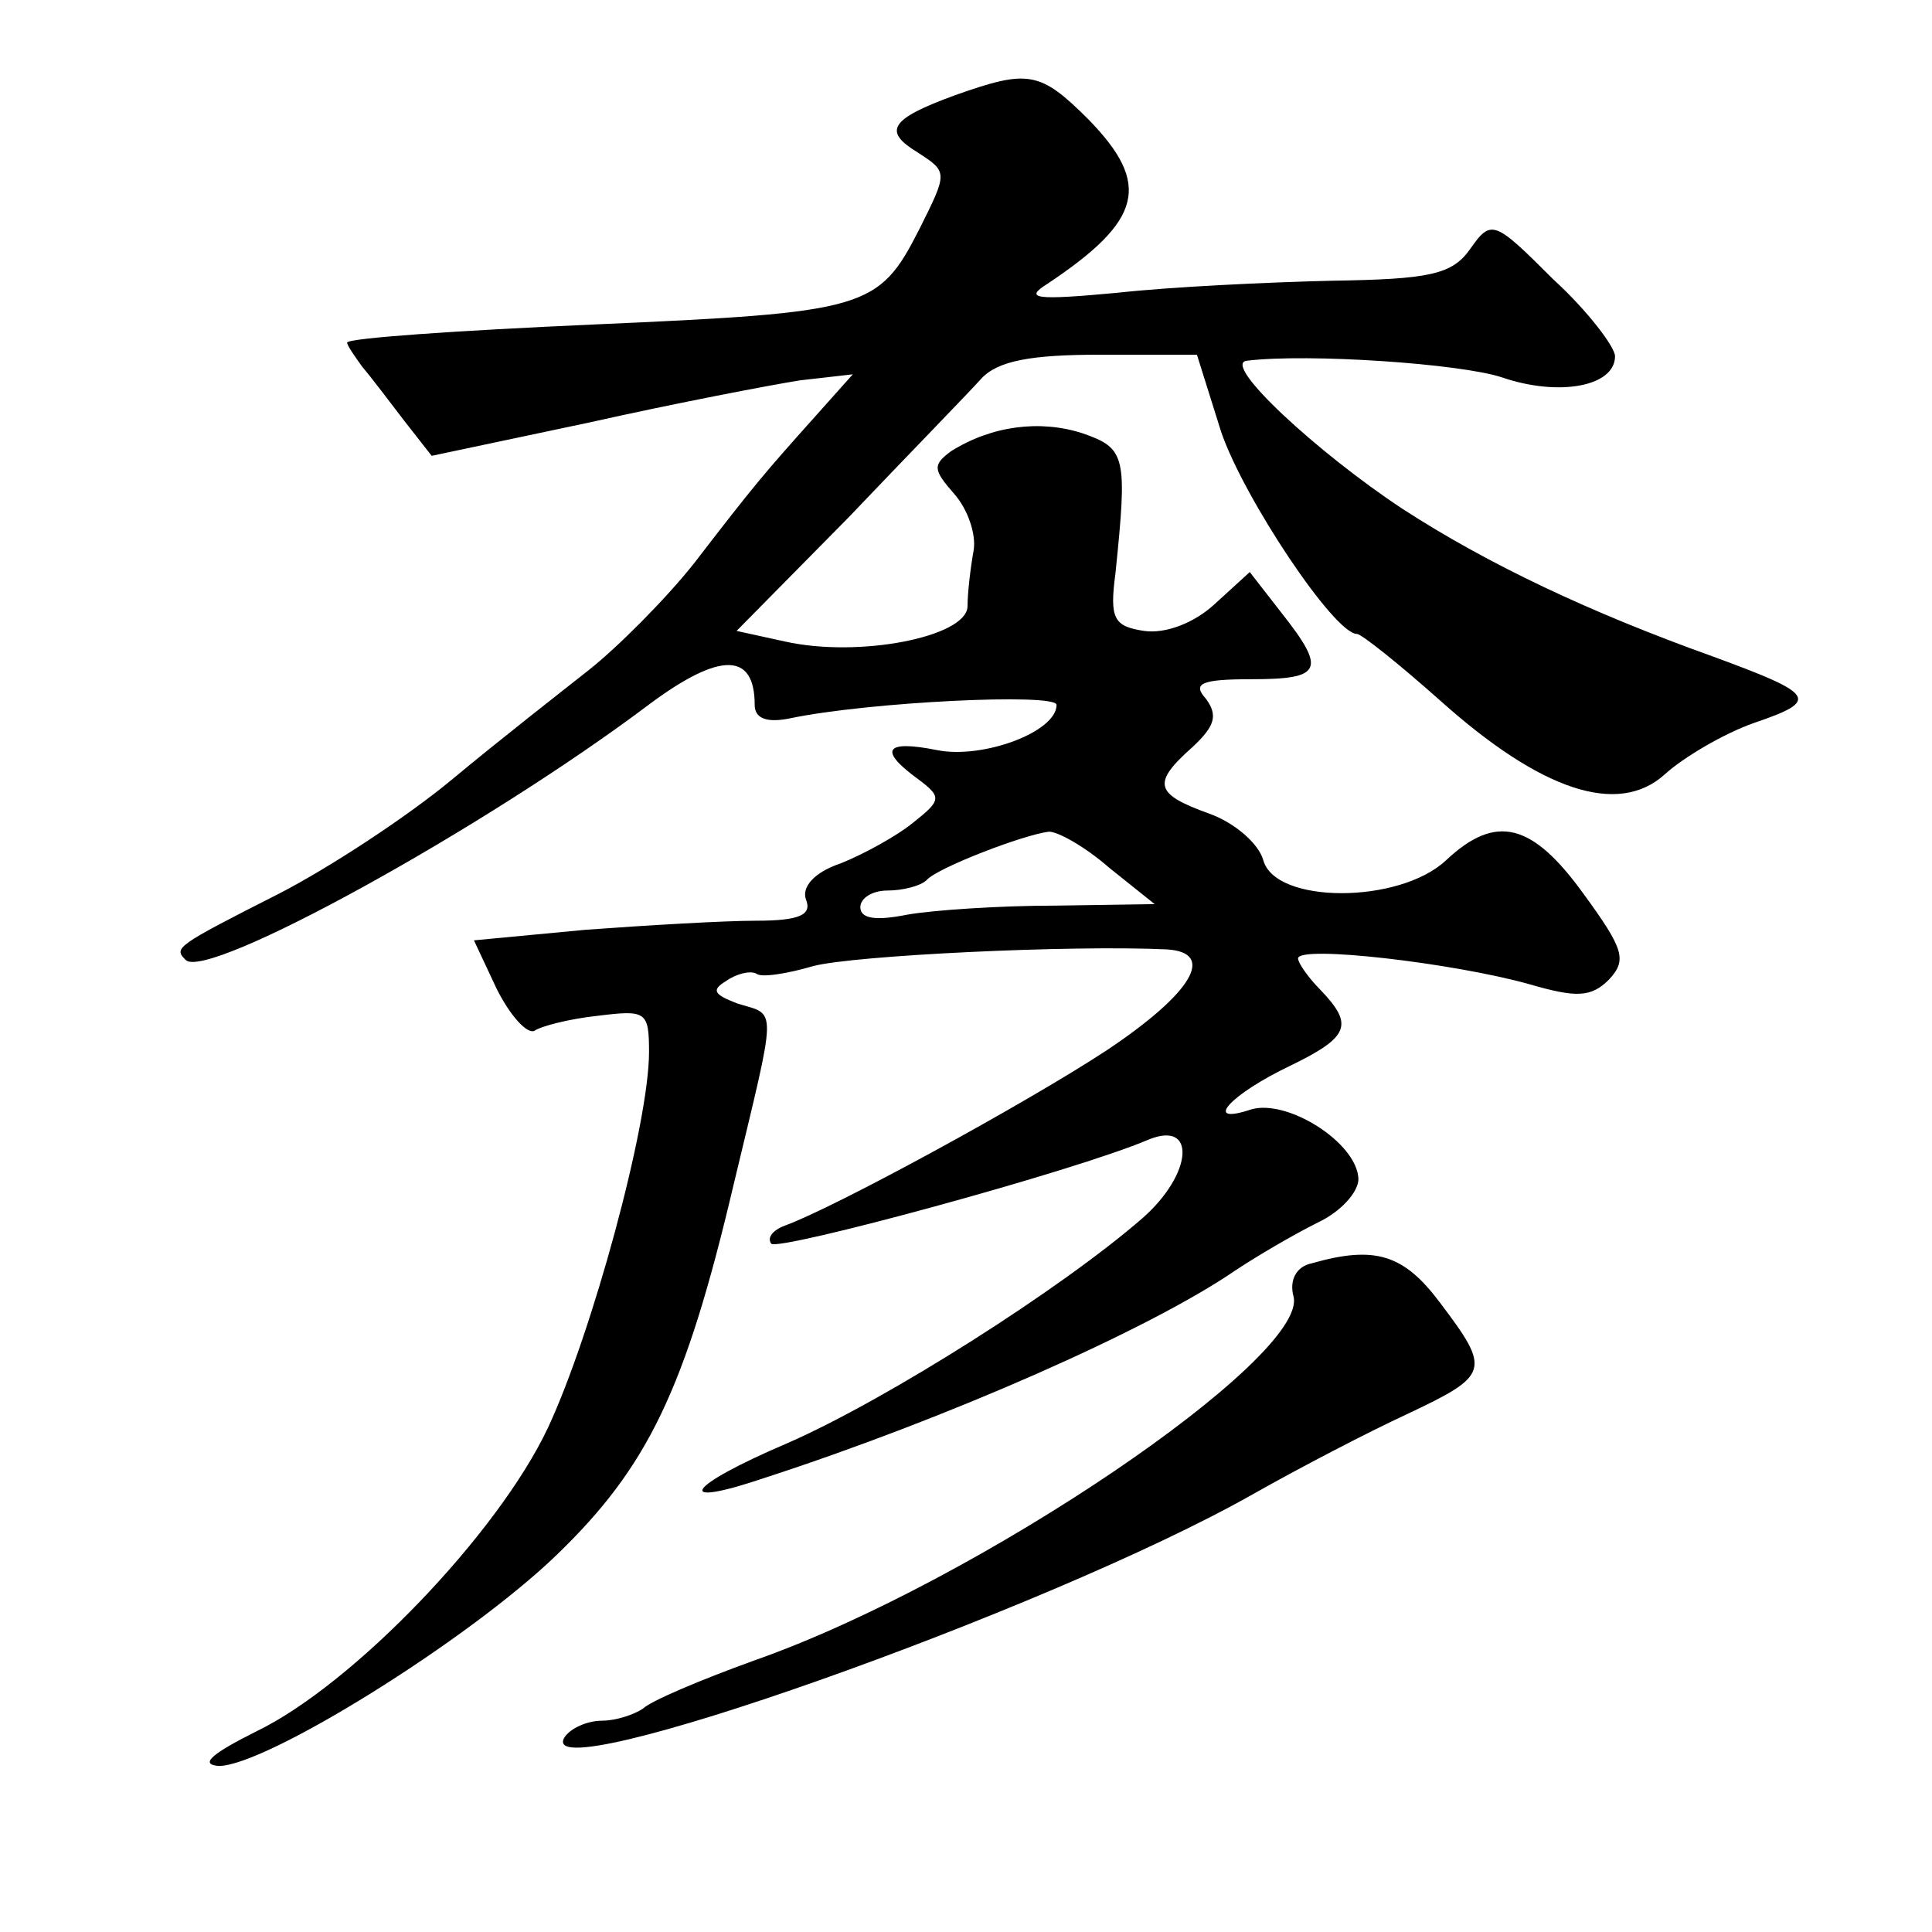
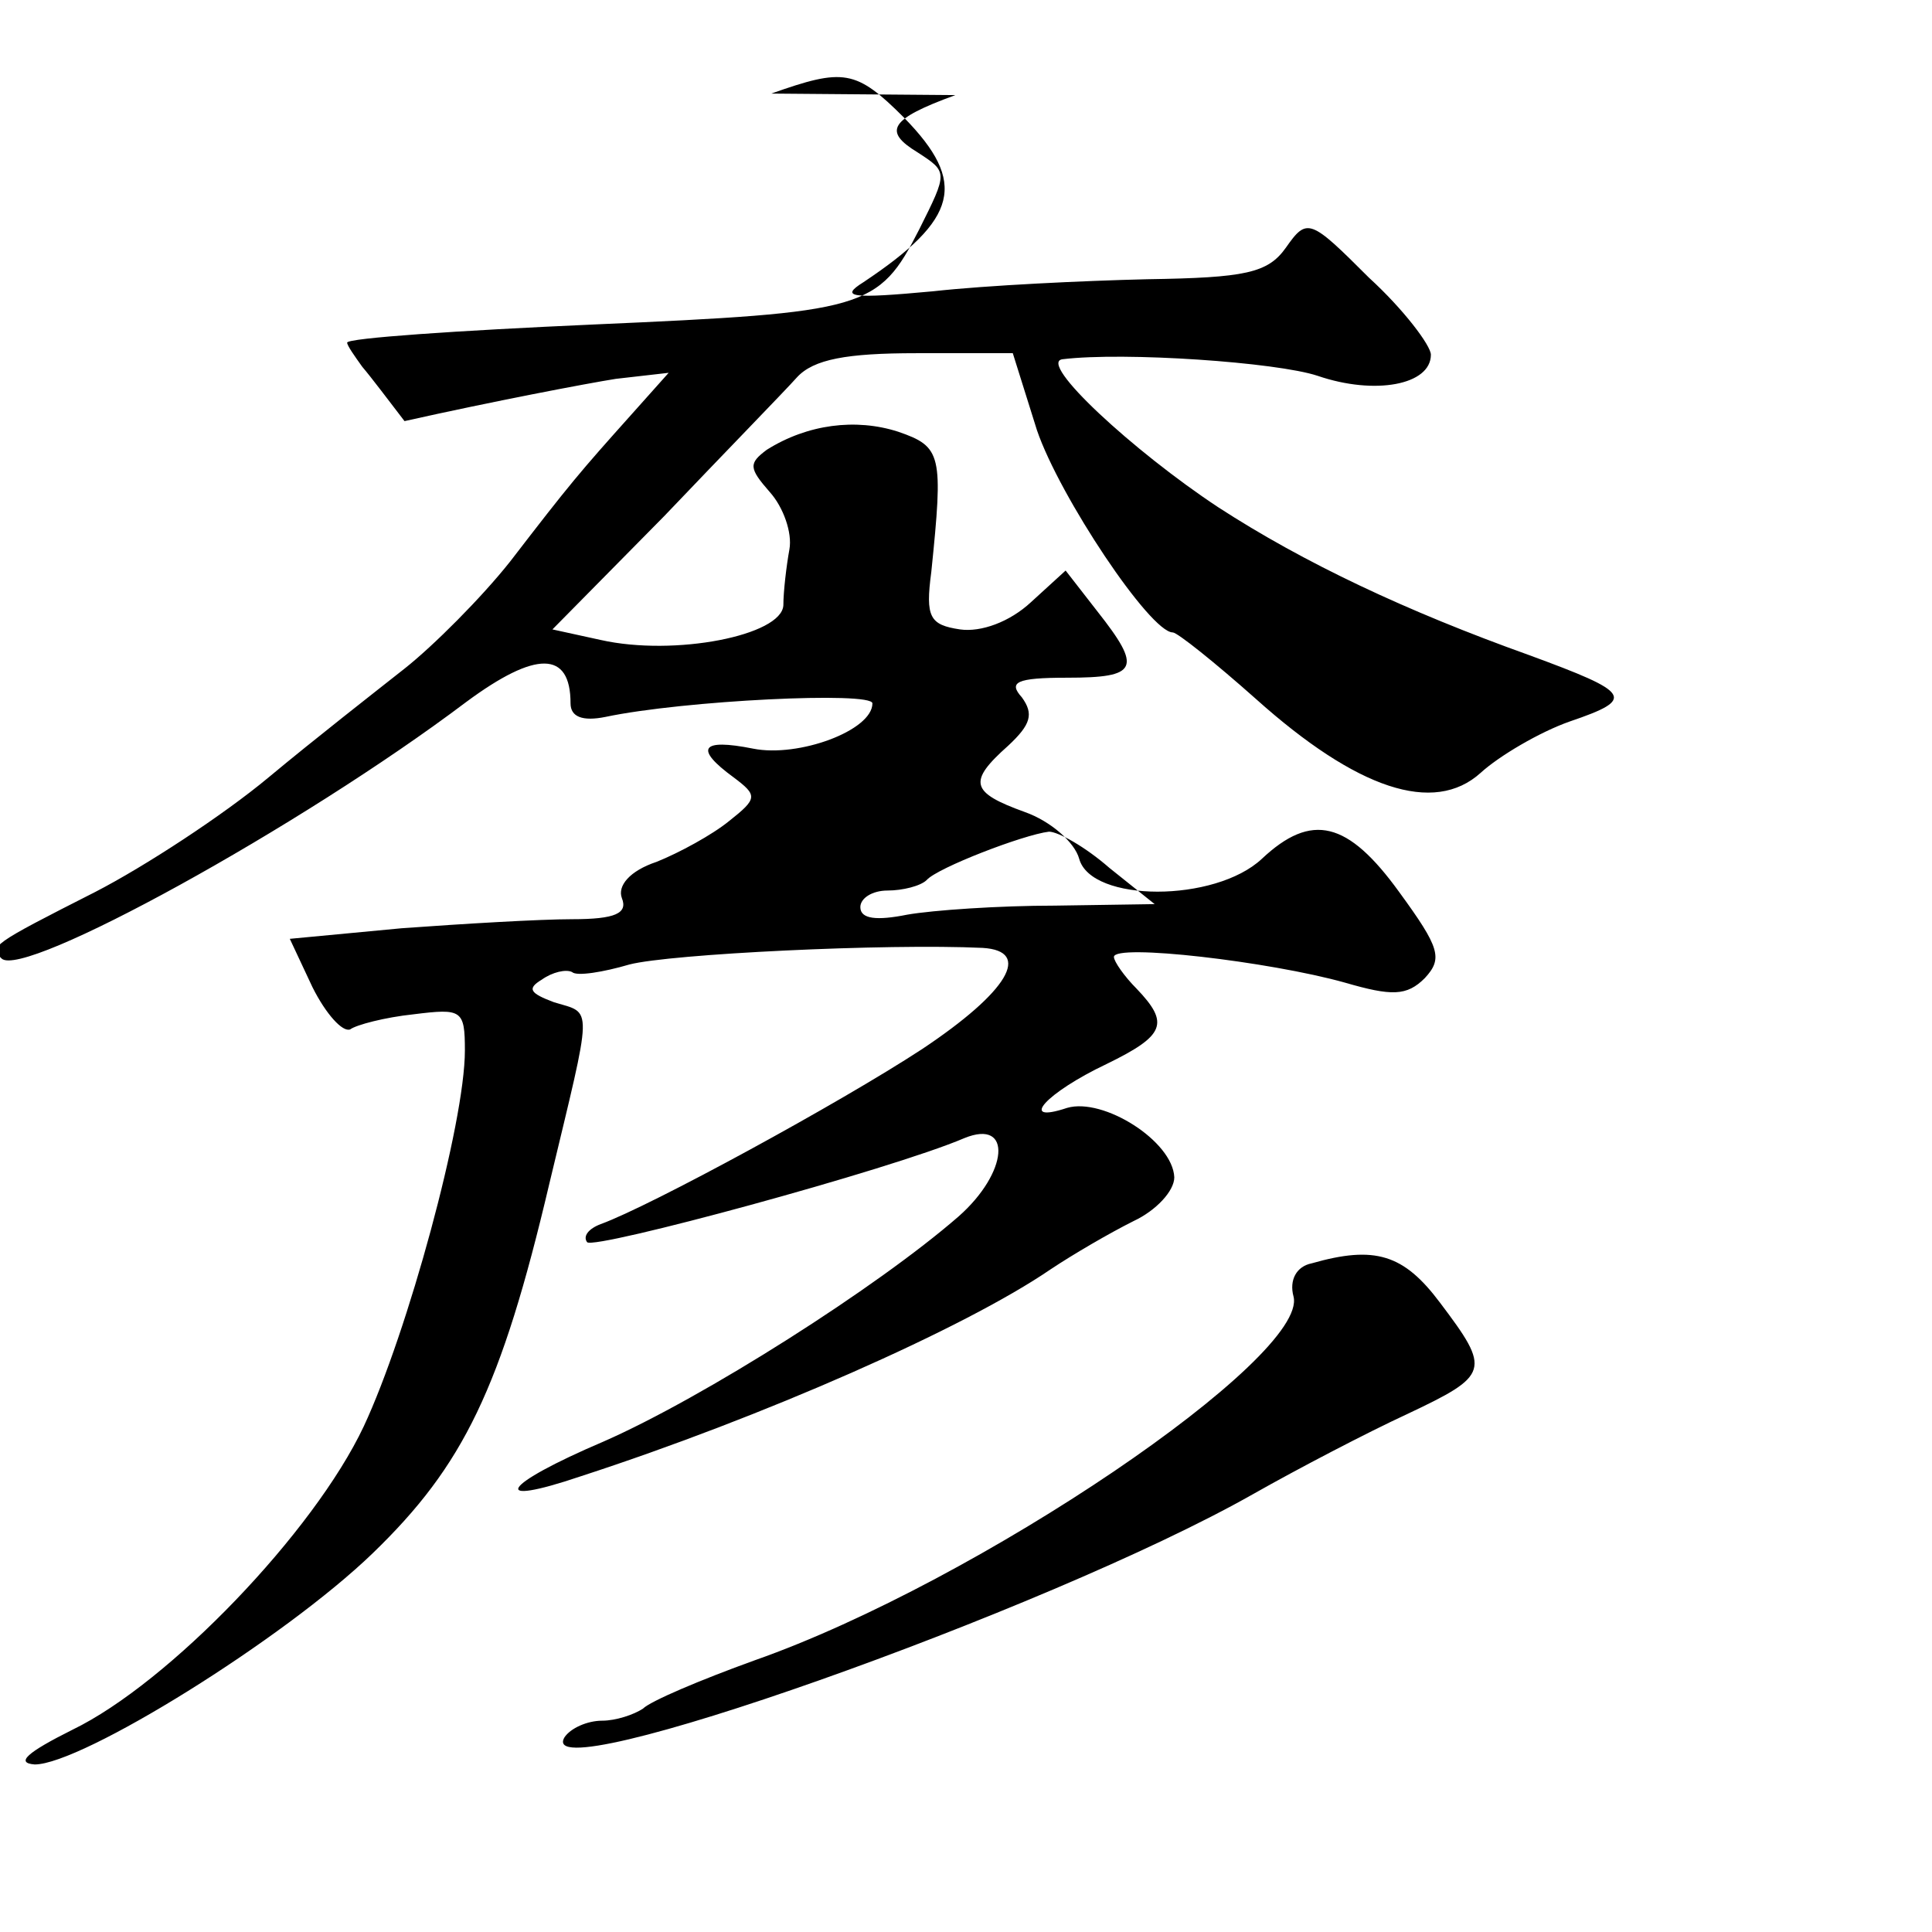
<svg xmlns="http://www.w3.org/2000/svg" version="1.0" width="128pt" height="128pt" viewBox="0 0 128 128" preserveAspectRatio="xMidYMid meet">
  <g transform="translate(0,128) scale(0.1,-0.1)" fill="#0" stroke="none">
-     <path d="M633 1217 c-44 -16 -48 -24 -25 -38 20 -13 20 -13 1 -51 -27 -53 -35 -55 -216 -63 -90 -4 -163 -9 -163 -12 0 -2 5 -9 10 -16 6 -7 18 -23 28 -36 l18 -23 104 22 c58 13 121 25 140 28 l35 4 -25 -28 c-34 -38 -40 -45 -80 -97 -19 -24 -51 -56 -70 -71 -19 -15 -60 -47 -90 -72 -30 -25 -82 -59 -115 -76 -69 -35 -70 -36 -62 -44 14 -14 198 87 308 170 46 34 69 34 69 -1 0 -9 8 -12 23 -9 52 11 177 17 177 9 0 -18 -49 -36 -79 -30 -35 7 -39 0 -13 -19 16 -12 16 -14 -3 -29 -11 -9 -33 -21 -48 -27 -18 -6 -26 -16 -23 -24 4 -10 -4 -14 -33 -14 -21 0 -72 -3 -113 -6 l-74 -7 15 -32 c9 -18 20 -30 25 -28 4 3 23 8 42 10 32 4 34 3 34 -24 0 -48 -38 -187 -67 -249 -33 -70 -129 -170 -193 -201 -30 -15 -38 -22 -25 -23 31 0 165 83 224 140 60 58 85 109 117 245 29 121 29 112 3 120 -16 6 -18 9 -8 15 7 5 16 7 20 5 3 -3 21 0 38 5 27 7 170 14 234 11 33 -2 17 -29 -40 -67 -55 -36 -180 -104 -213 -116 -8 -3 -12 -8 -9 -12 5 -5 201 48 250 69 32 13 29 -23 -4 -52 -54 -47 -169 -120 -235 -149 -68 -29 -77 -44 -15 -23 120 39 254 98 311 137 15 10 39 24 55 32 15 7 27 20 27 29 -1 24 -47 53 -71 46 -33 -11 -14 10 26 29 39 19 42 27 20 50 -8 8 -15 18 -15 21 0 9 103 -3 153 -17 31 -9 41 -9 53 3 12 13 10 20 -17 57 -34 47 -58 53 -91 22 -31 -29 -113 -29 -121 0 -3 11 -19 25 -36 31 -36 13 -38 20 -11 44 15 14 17 21 9 32 -9 10 -4 13 30 13 47 0 50 6 20 44 l-21 27 -23 -21 c-14 -13 -33 -20 -47 -18 -20 3 -23 8 -19 38 8 78 7 83 -22 93 -28 9 -60 5 -87 -12 -12 -9 -12 -12 2 -28 9 -10 15 -27 13 -38 -2 -11 -4 -28 -4 -37 -1 -20 -72 -34 -121 -23 l-32 7 74 75 c40 42 80 83 88 92 11 12 33 16 79 16 l64 0 16 -51 c15 -44 75 -134 90 -134 3 0 28 -20 55 -44 67 -60 118 -77 149 -49 12 11 39 27 59 34 44 15 41 19 -27 44 -81 29 -149 61 -206 98 -56 37 -120 96 -103 98 41 5 142 -2 169 -11 38 -13 75 -6 75 14 0 6 -18 30 -41 51 -39 39 -41 40 -55 20 -12 -17 -27 -20 -92 -21 -42 -1 -106 -4 -142 -8 -54 -5 -62 -4 -46 6 63 42 69 66 27 109 -32 32 -40 33 -88 16z m102 -512 l30 -24 -66 -1 c-37 0 -81 -3 -98 -6 -20 -4 -31 -3 -31 5 0 6 8 11 18 11 10 0 22 3 26 7 7 8 64 30 81 32 6 0 24 -10 40 -24z M869 443 c-10 -2 -15 -11 -12 -22 10 -40 -209 -189 -357 -241 -36 -13 -69 -27 -74 -32 -6 -4 -18 -8 -27 -8 -10 0 -21 -5 -25 -11 -22 -37 320 84 456 161 30 17 76 41 102 53 55 26 56 29 22 74 -24 32 -43 38 -85 26z" />
+     <path d="M633 1217 c-44 -16 -48 -24 -25 -38 20 -13 20 -13 1 -51 -27 -53 -35 -55 -216 -63 -90 -4 -163 -9 -163 -12 0 -2 5 -9 10 -16 6 -7 18 -23 28 -36 c58 13 121 25 140 28 l35 4 -25 -28 c-34 -38 -40 -45 -80 -97 -19 -24 -51 -56 -70 -71 -19 -15 -60 -47 -90 -72 -30 -25 -82 -59 -115 -76 -69 -35 -70 -36 -62 -44 14 -14 198 87 308 170 46 34 69 34 69 -1 0 -9 8 -12 23 -9 52 11 177 17 177 9 0 -18 -49 -36 -79 -30 -35 7 -39 0 -13 -19 16 -12 16 -14 -3 -29 -11 -9 -33 -21 -48 -27 -18 -6 -26 -16 -23 -24 4 -10 -4 -14 -33 -14 -21 0 -72 -3 -113 -6 l-74 -7 15 -32 c9 -18 20 -30 25 -28 4 3 23 8 42 10 32 4 34 3 34 -24 0 -48 -38 -187 -67 -249 -33 -70 -129 -170 -193 -201 -30 -15 -38 -22 -25 -23 31 0 165 83 224 140 60 58 85 109 117 245 29 121 29 112 3 120 -16 6 -18 9 -8 15 7 5 16 7 20 5 3 -3 21 0 38 5 27 7 170 14 234 11 33 -2 17 -29 -40 -67 -55 -36 -180 -104 -213 -116 -8 -3 -12 -8 -9 -12 5 -5 201 48 250 69 32 13 29 -23 -4 -52 -54 -47 -169 -120 -235 -149 -68 -29 -77 -44 -15 -23 120 39 254 98 311 137 15 10 39 24 55 32 15 7 27 20 27 29 -1 24 -47 53 -71 46 -33 -11 -14 10 26 29 39 19 42 27 20 50 -8 8 -15 18 -15 21 0 9 103 -3 153 -17 31 -9 41 -9 53 3 12 13 10 20 -17 57 -34 47 -58 53 -91 22 -31 -29 -113 -29 -121 0 -3 11 -19 25 -36 31 -36 13 -38 20 -11 44 15 14 17 21 9 32 -9 10 -4 13 30 13 47 0 50 6 20 44 l-21 27 -23 -21 c-14 -13 -33 -20 -47 -18 -20 3 -23 8 -19 38 8 78 7 83 -22 93 -28 9 -60 5 -87 -12 -12 -9 -12 -12 2 -28 9 -10 15 -27 13 -38 -2 -11 -4 -28 -4 -37 -1 -20 -72 -34 -121 -23 l-32 7 74 75 c40 42 80 83 88 92 11 12 33 16 79 16 l64 0 16 -51 c15 -44 75 -134 90 -134 3 0 28 -20 55 -44 67 -60 118 -77 149 -49 12 11 39 27 59 34 44 15 41 19 -27 44 -81 29 -149 61 -206 98 -56 37 -120 96 -103 98 41 5 142 -2 169 -11 38 -13 75 -6 75 14 0 6 -18 30 -41 51 -39 39 -41 40 -55 20 -12 -17 -27 -20 -92 -21 -42 -1 -106 -4 -142 -8 -54 -5 -62 -4 -46 6 63 42 69 66 27 109 -32 32 -40 33 -88 16z m102 -512 l30 -24 -66 -1 c-37 0 -81 -3 -98 -6 -20 -4 -31 -3 -31 5 0 6 8 11 18 11 10 0 22 3 26 7 7 8 64 30 81 32 6 0 24 -10 40 -24z M869 443 c-10 -2 -15 -11 -12 -22 10 -40 -209 -189 -357 -241 -36 -13 -69 -27 -74 -32 -6 -4 -18 -8 -27 -8 -10 0 -21 -5 -25 -11 -22 -37 320 84 456 161 30 17 76 41 102 53 55 26 56 29 22 74 -24 32 -43 38 -85 26z" />
  </g>
</svg>